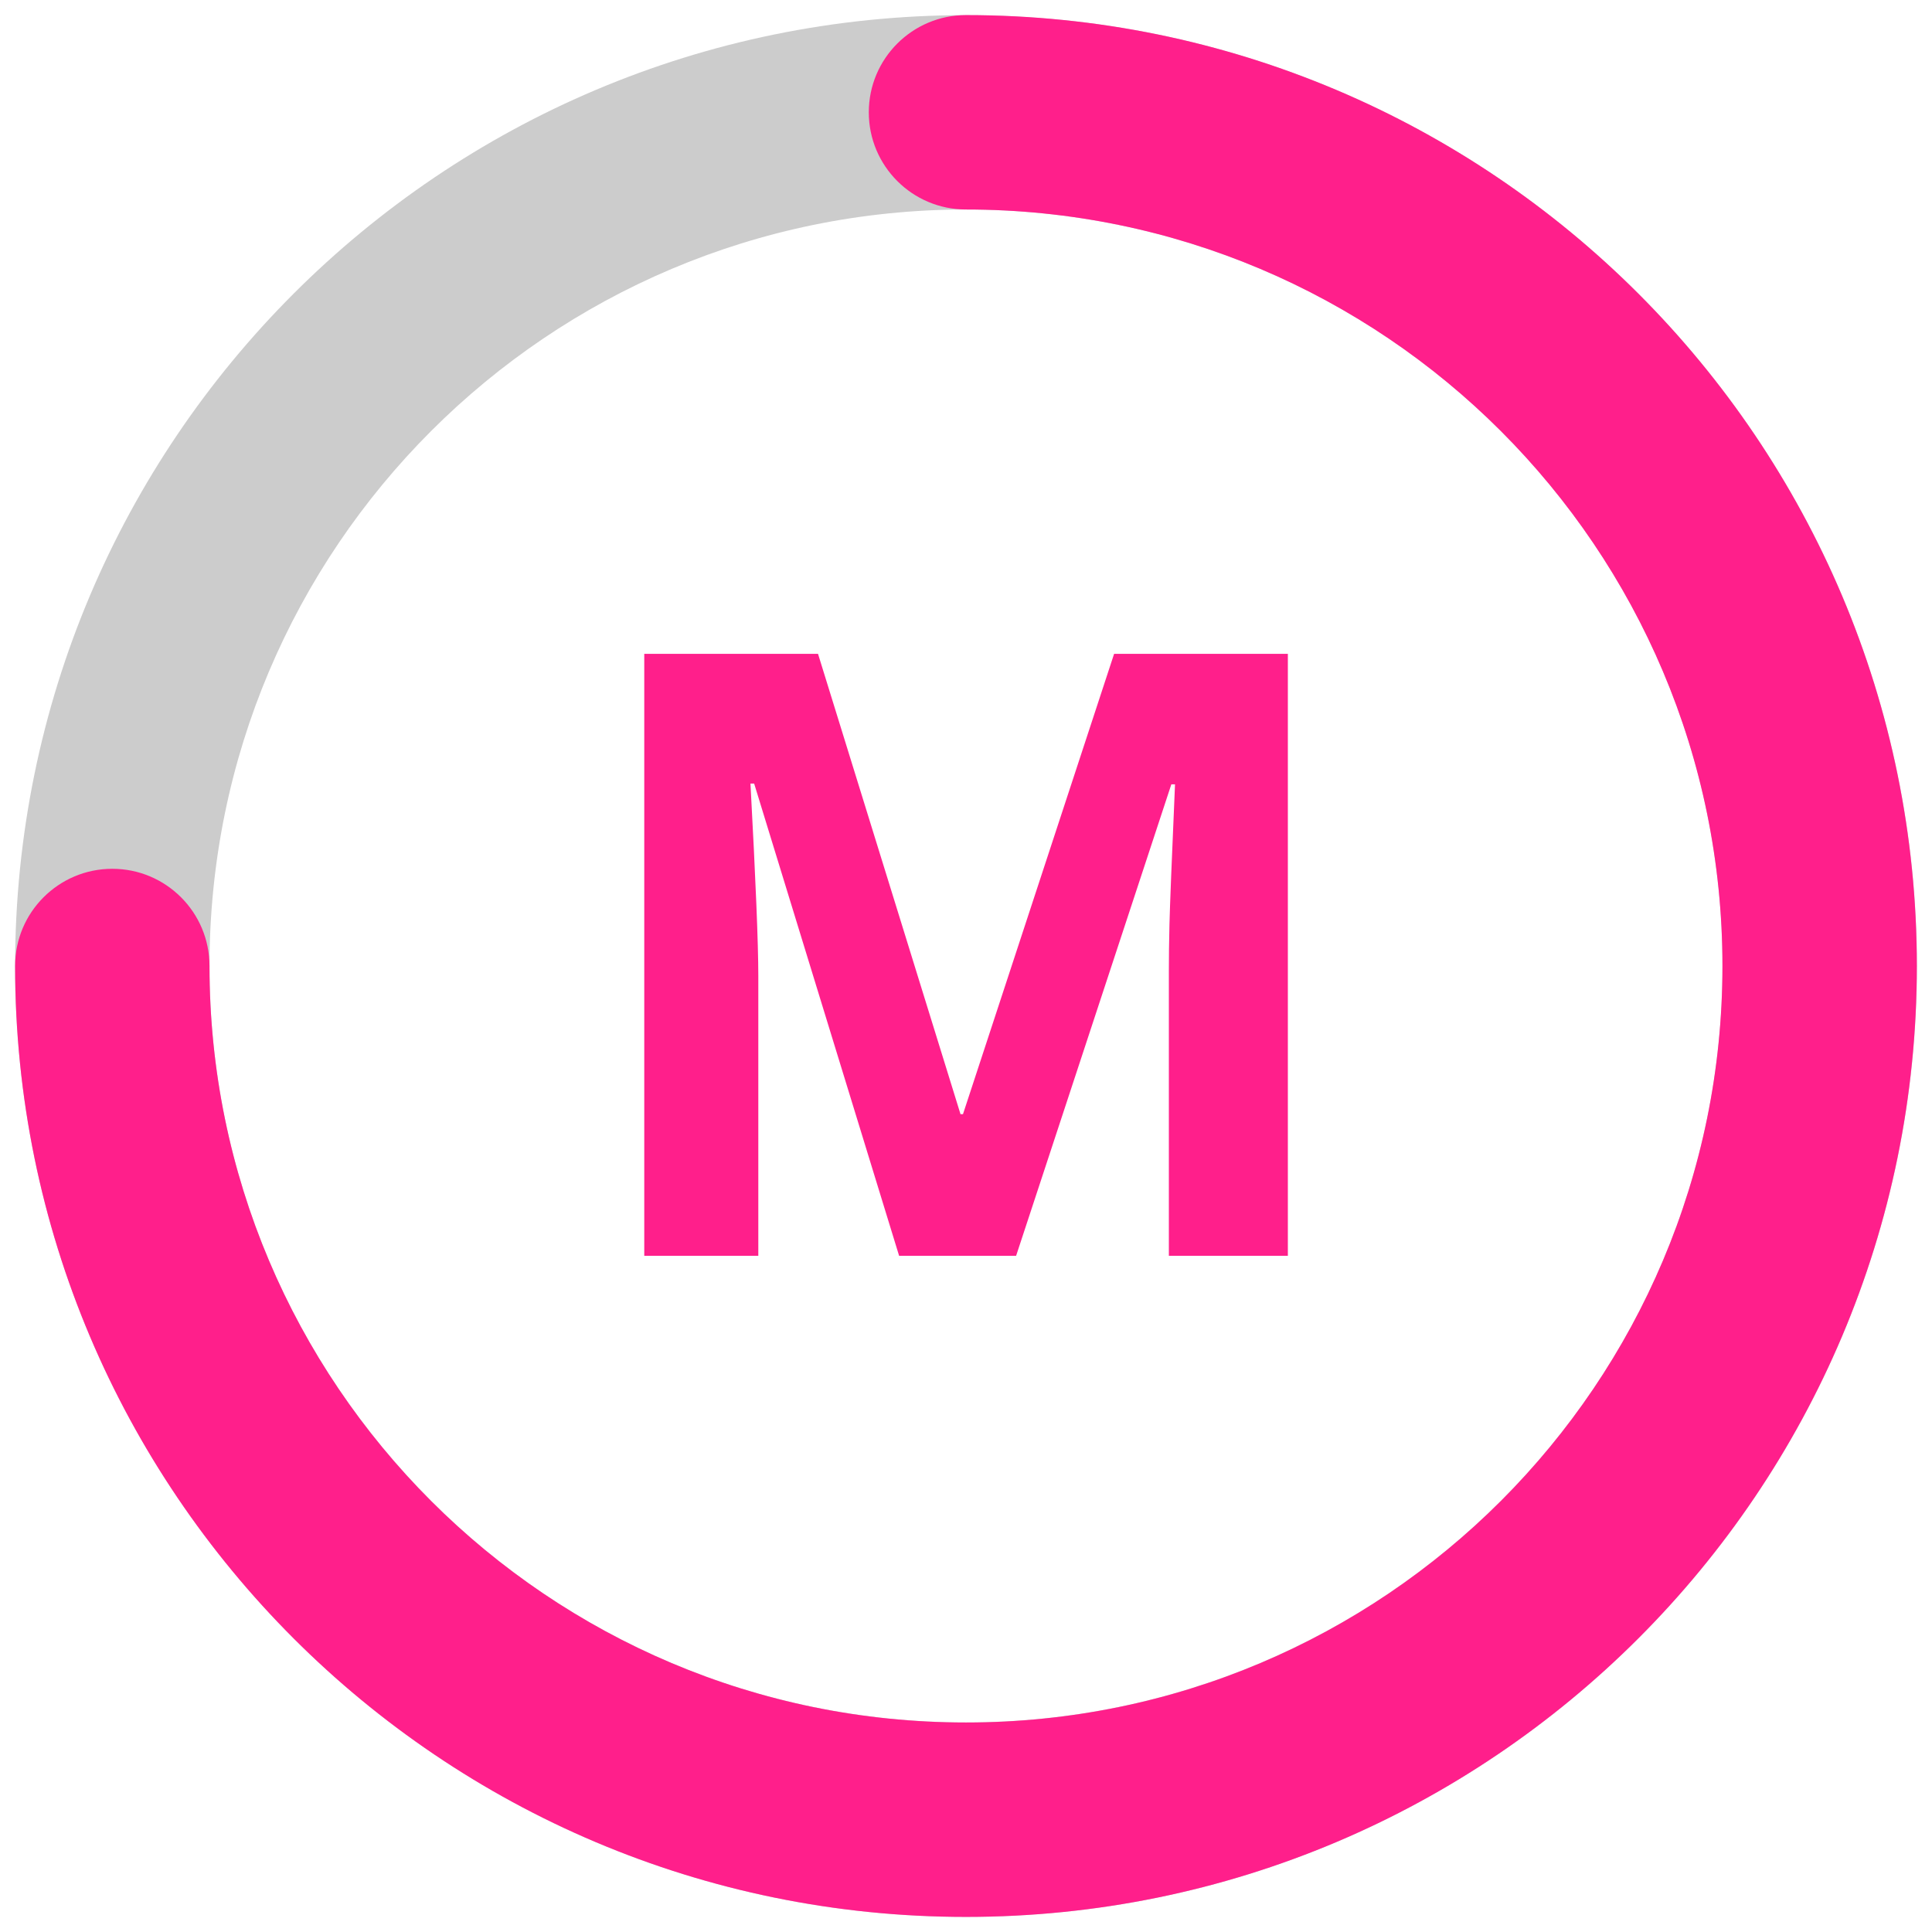
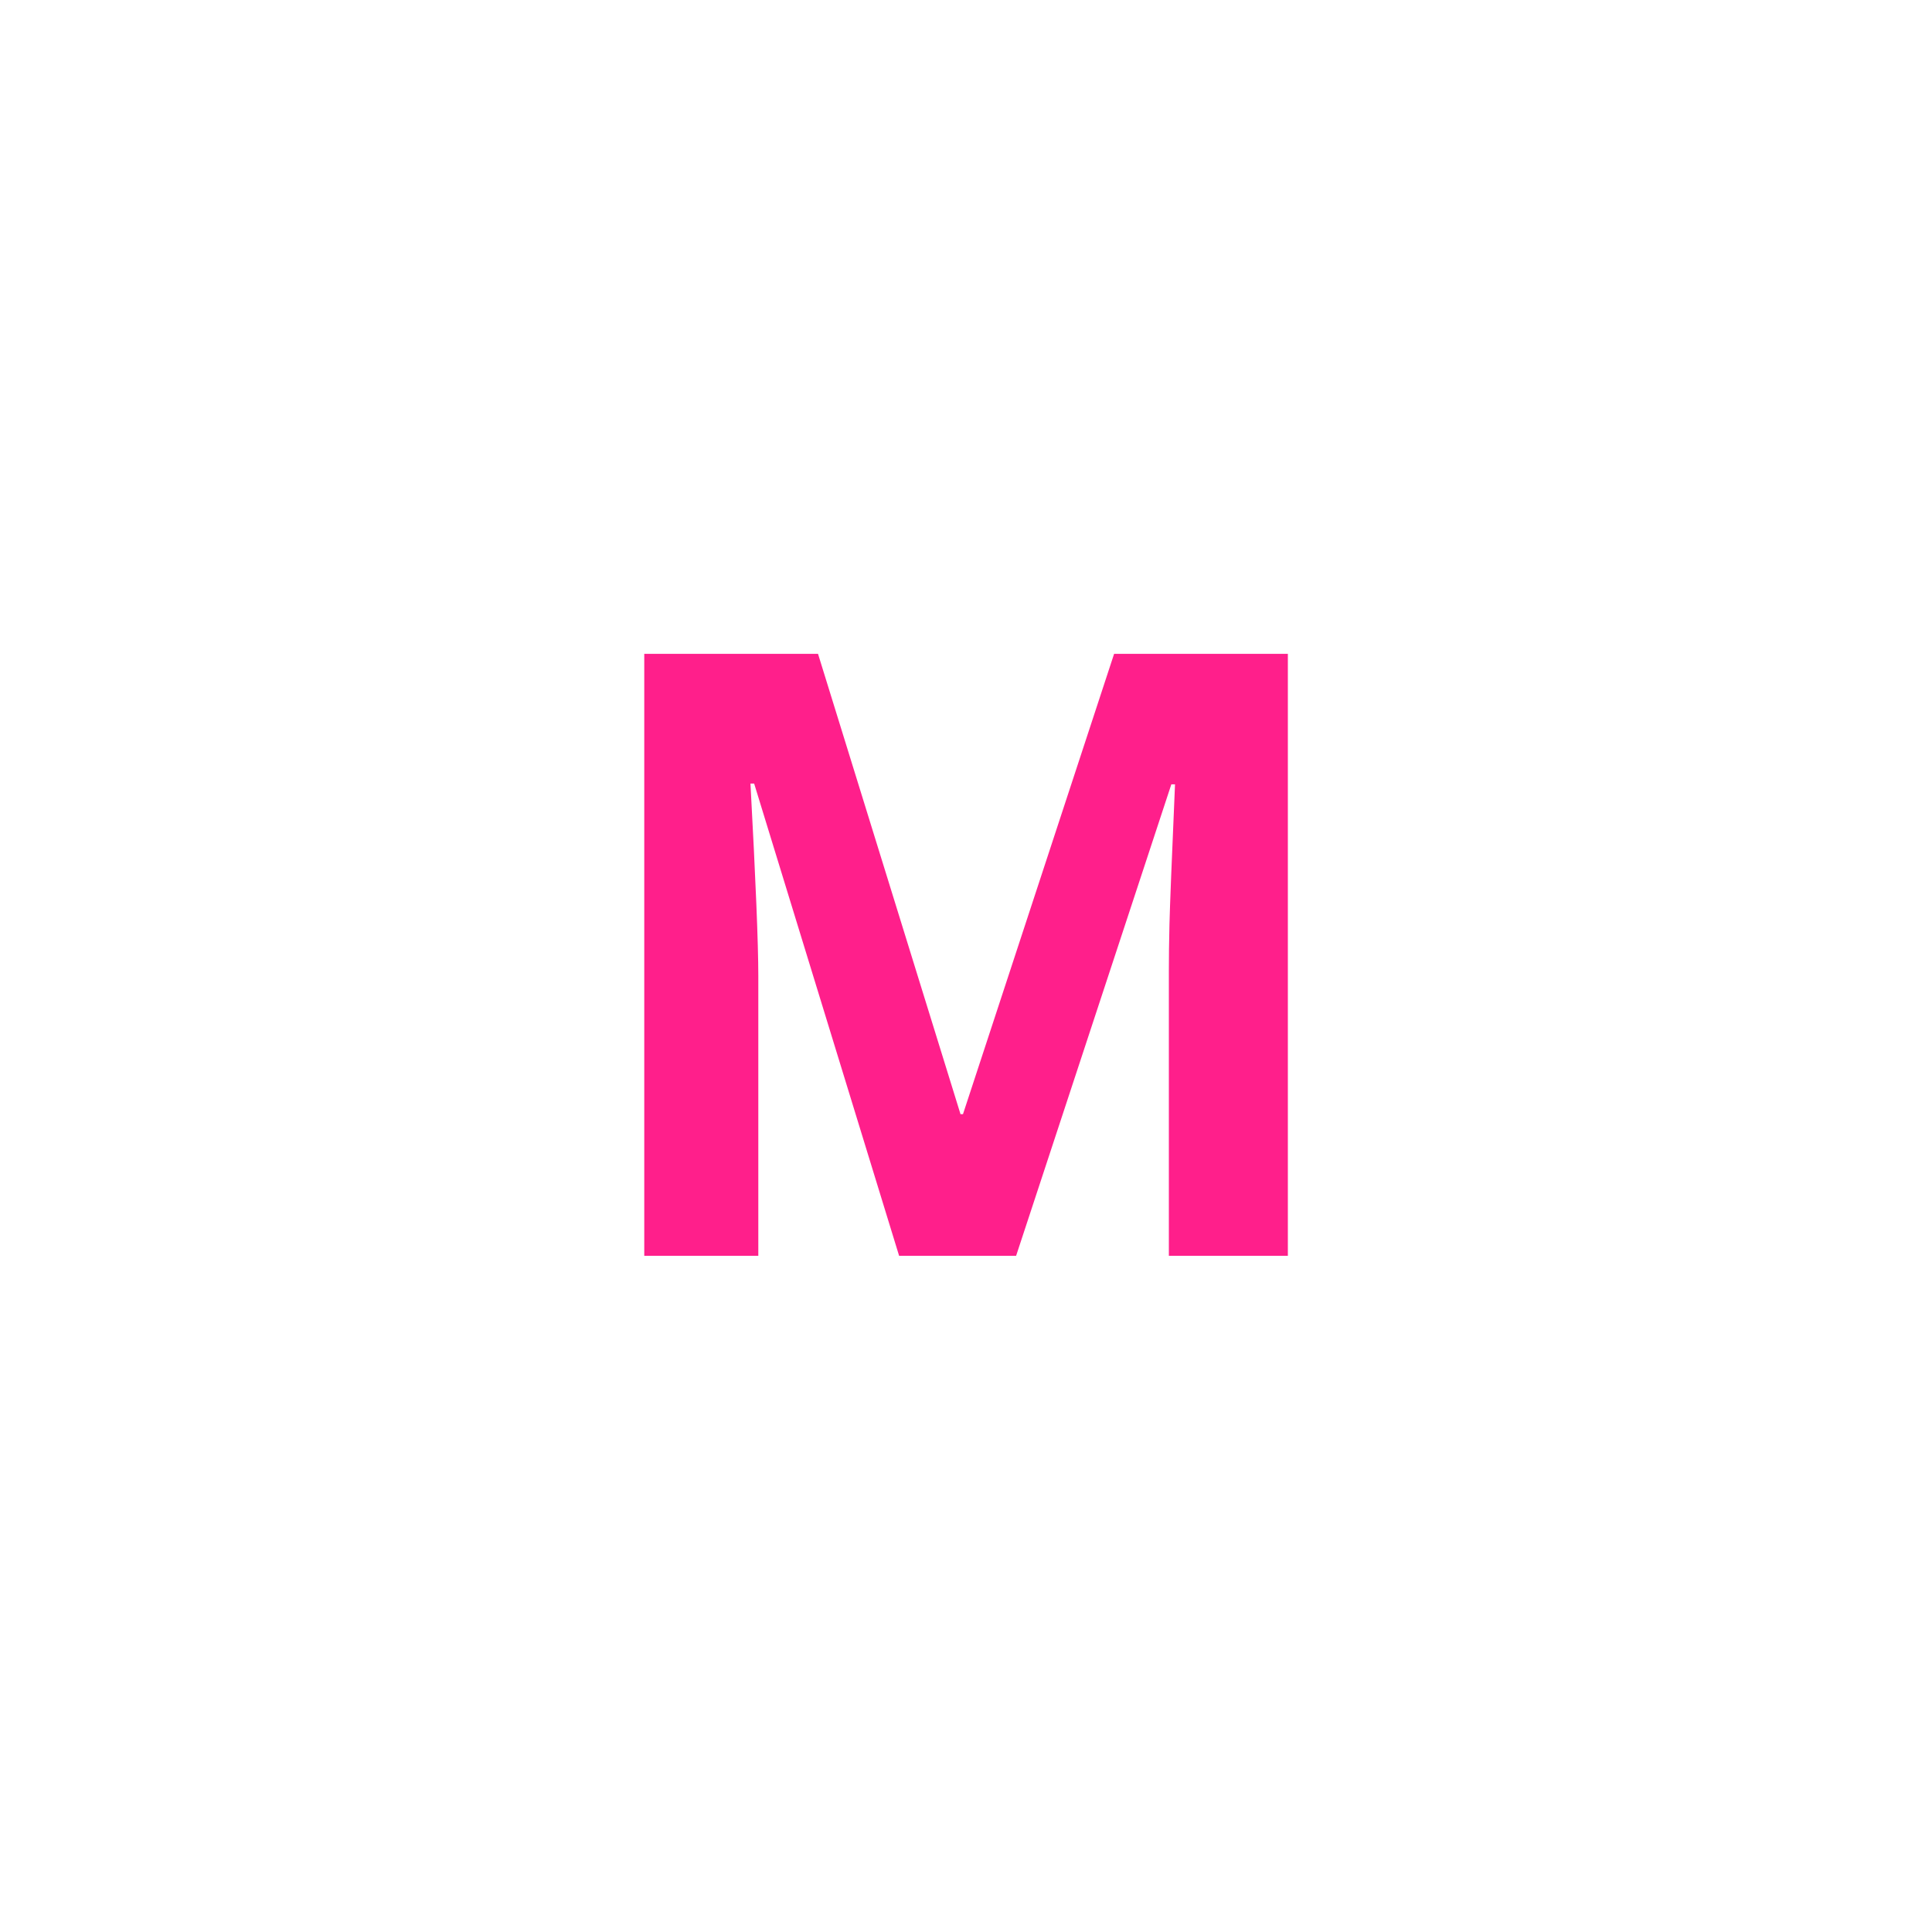
<svg xmlns="http://www.w3.org/2000/svg" version="1.1" width="32" height="32" viewBox="0 0 32 32">
  <title>icon-circular-m</title>
-   <path fill="#ccc" d="M16 31.75c-8.698 0-15.75-7.052-15.75-15.75s7.052-15.749 15.75-15.749 15.75 7.051 15.75 15.749c0 8.698-7.052 15.75-15.75 15.75zM16 28.529c6.92 0 12.53-5.61 12.53-12.53s-5.61-12.529-12.53-12.529-12.53 5.61-12.53 12.529c0 6.92 5.61 12.53 12.53 12.53z" />
  <path fill="#ff1f8b" d="M14.892 20.8l-2.401-7.822h-0.061c0.086 1.591 0.13 2.653 0.13 3.185v4.637h-1.889v-9.97h2.878l2.36 7.624h0.041l2.503-7.624h2.878v9.97h-1.971v-4.719c0-0.223 0.003-0.48 0.010-0.771s0.037-1.064 0.092-2.319h-0.061l-2.571 7.809h-1.937z" />
-   <path fill="#ff1f8b" d="M0.25 16c0-0.889 0.721-1.61 1.61-1.61s1.61 0.721 1.61 1.61c0 6.92 5.609 12.53 12.53 12.53s12.529-5.61 12.529-12.53c0-6.92-5.61-12.53-12.529-12.53-0.889 0-1.61-0.721-1.61-1.61s0.721-1.61 1.61-1.61c8.698 0 15.749 7.052 15.749 15.75s-7.051 15.75-15.749 15.75c-8.699 0-15.75-7.051-15.75-15.75z" />
</svg>